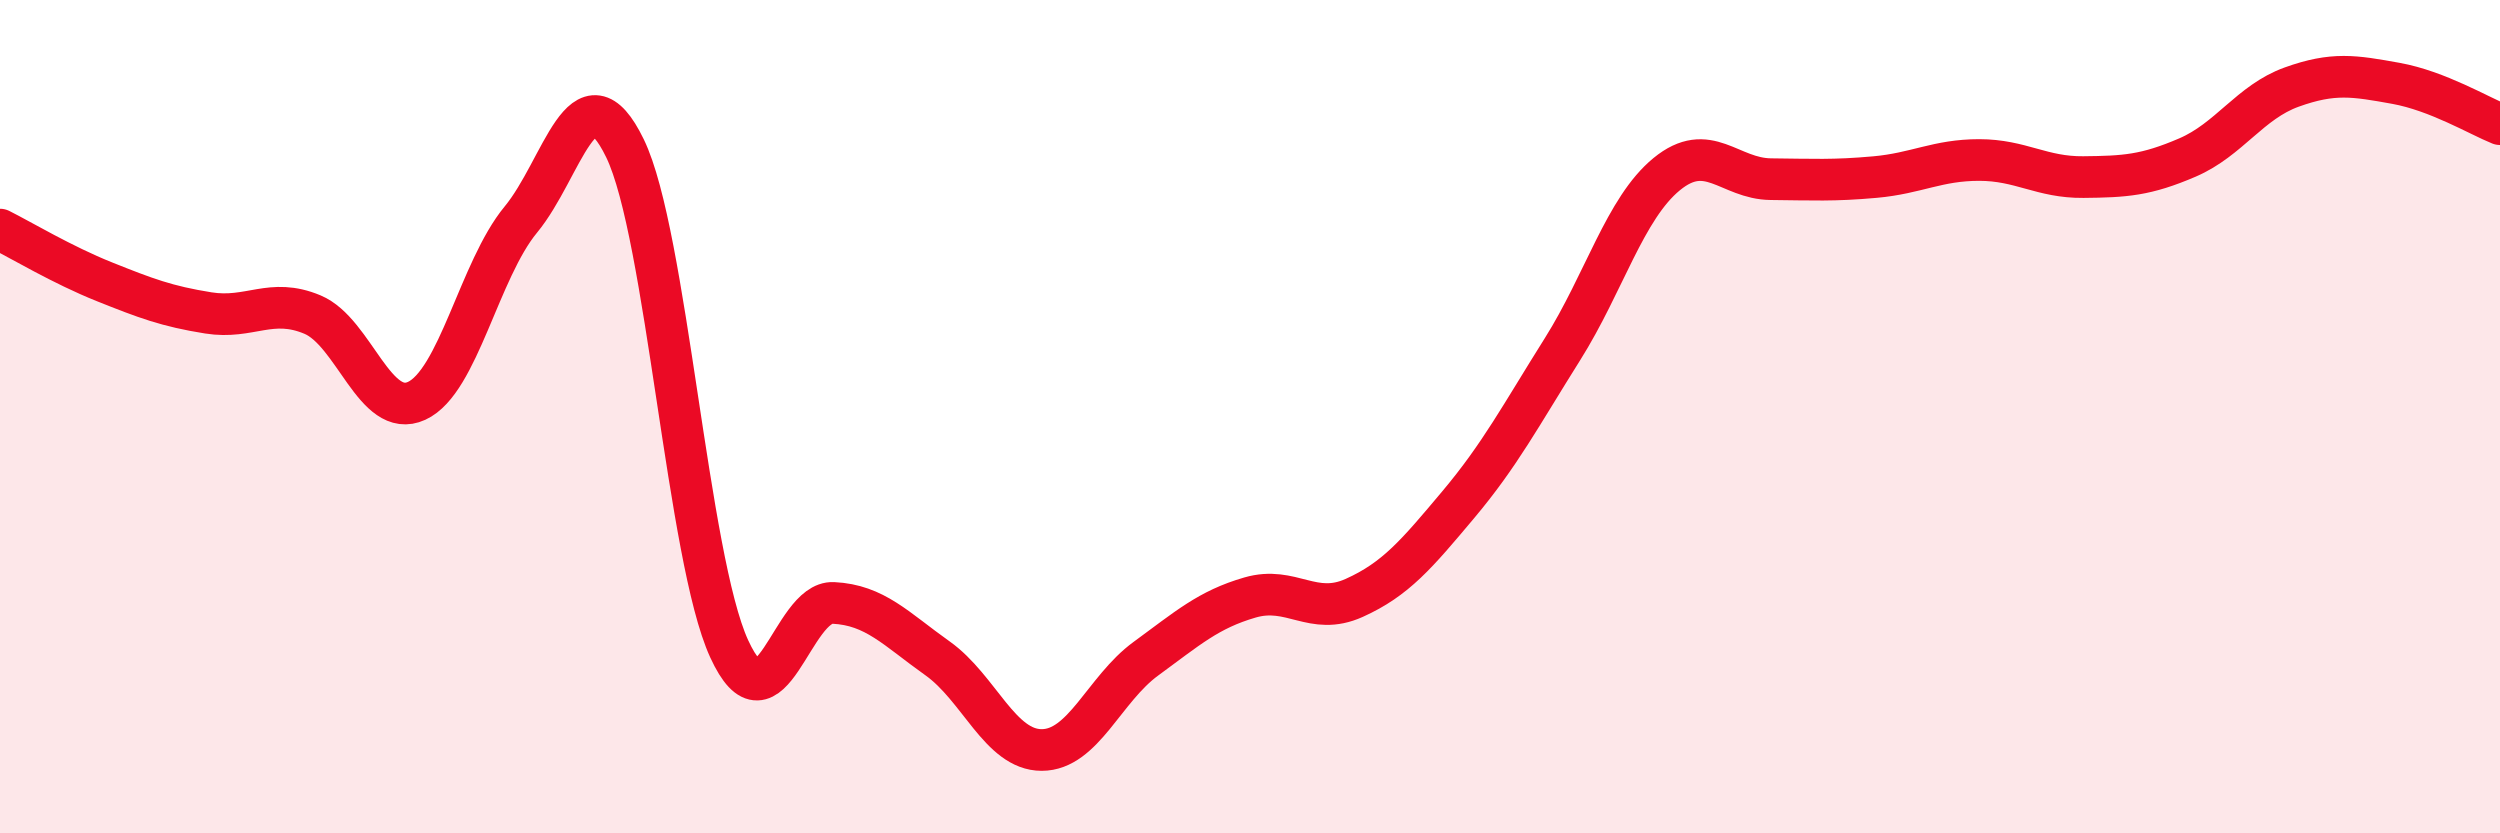
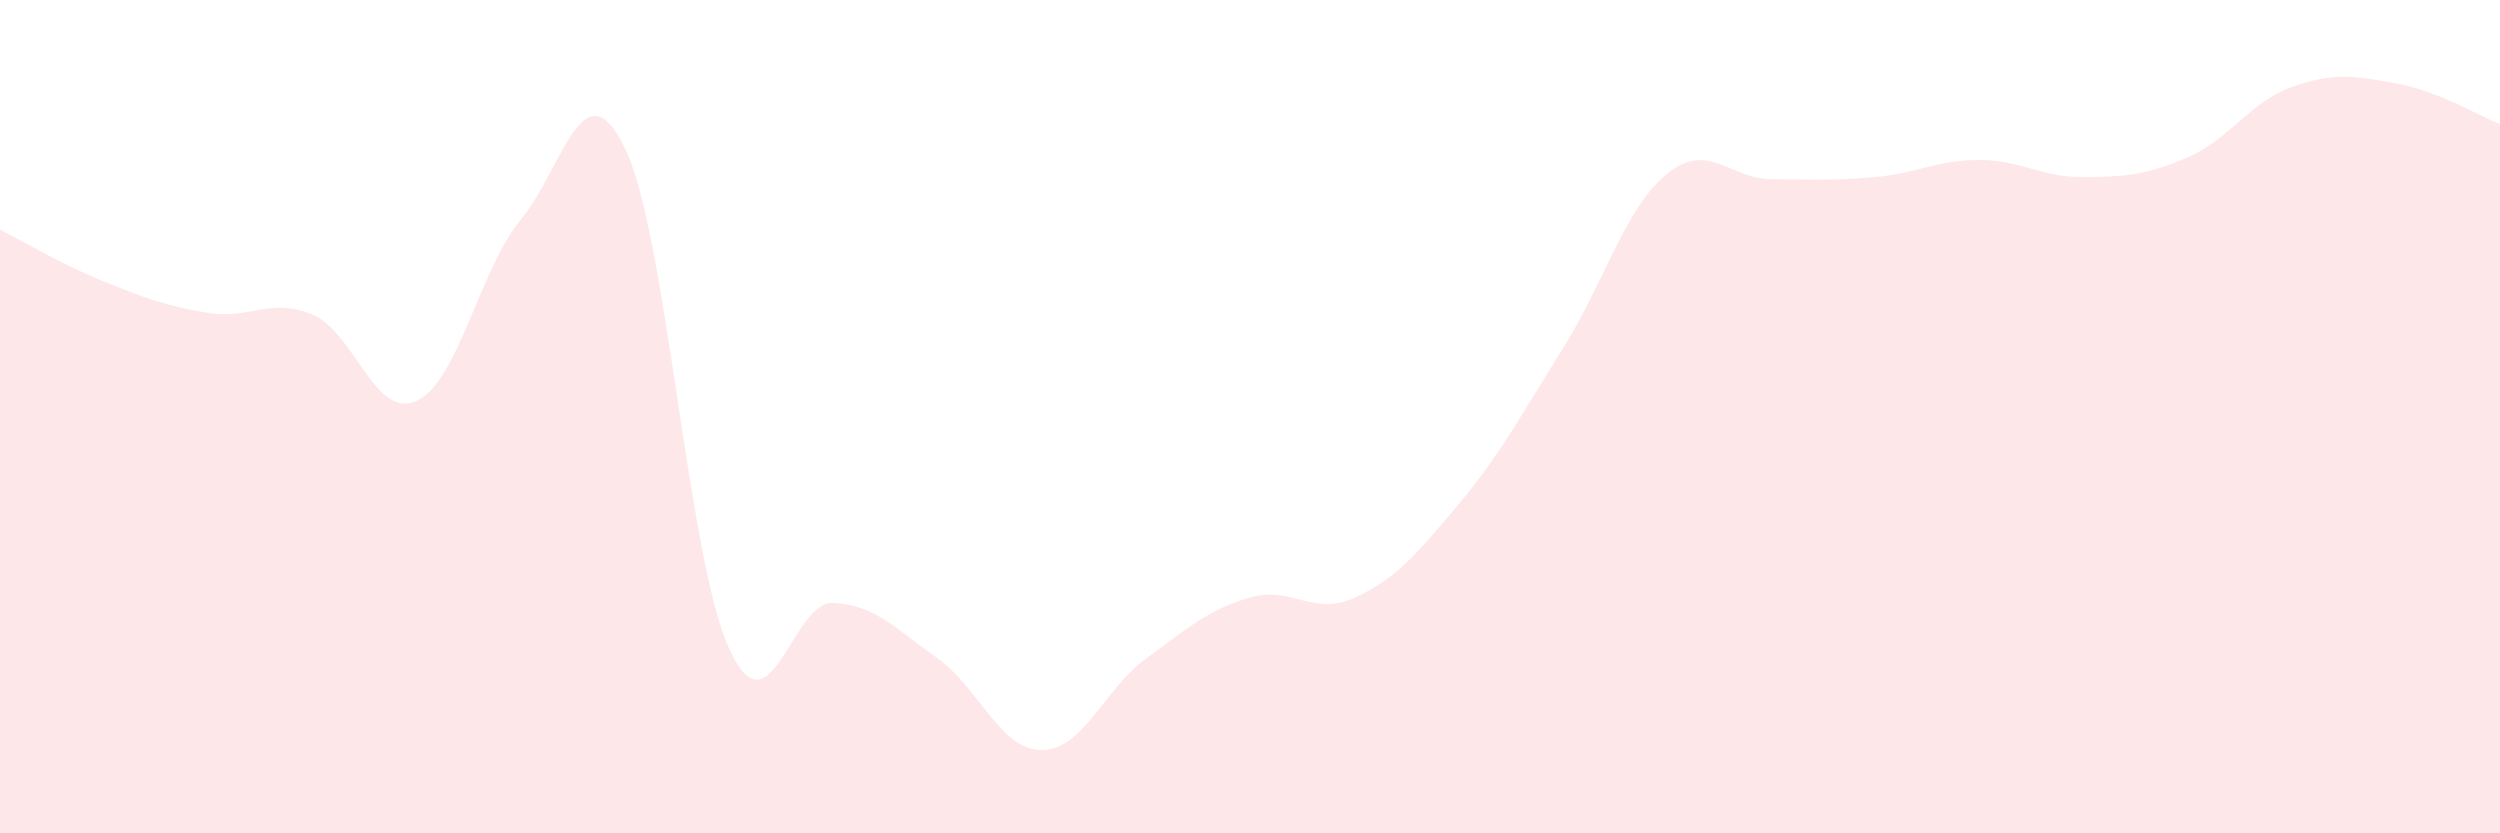
<svg xmlns="http://www.w3.org/2000/svg" width="60" height="20" viewBox="0 0 60 20">
  <path d="M 0,5.51 C 0.5,5.76 1.5,6.36 2.5,6.76 C 3.5,7.16 4,7.35 5,7.51 C 6,7.67 6.5,7.13 7.5,7.55 C 8.5,7.97 9,10.08 10,9.62 C 11,9.16 11.5,6.48 12.5,5.27 C 13.5,4.06 14,1.5 15,3.56 C 16,5.62 16.5,13.39 17.5,15.57 C 18.5,17.75 19,14.42 20,14.47 C 21,14.52 21.5,15.09 22.5,15.8 C 23.5,16.51 24,18 25,18 C 26,18 26.5,16.54 27.5,15.81 C 28.5,15.08 29,14.63 30,14.34 C 31,14.05 31.5,14.8 32.5,14.35 C 33.5,13.9 34,13.3 35,12.11 C 36,10.92 36.5,9.97 37.5,8.38 C 38.5,6.79 39,5 40,4.18 C 41,3.36 41.5,4.29 42.5,4.3 C 43.5,4.31 44,4.34 45,4.25 C 46,4.16 46.5,3.84 47.5,3.84 C 48.5,3.84 49,4.26 50,4.25 C 51,4.24 51.5,4.21 52.5,3.78 C 53.5,3.35 54,2.45 55,2.09 C 56,1.73 56.5,1.82 57.5,2 C 58.5,2.18 59.5,2.78 60,2.98L60 20L0 20Z" fill="#EB0A25" opacity="0.1" stroke-linecap="round" stroke-linejoin="round" />
-   <path d="M 0,5.51 C 0.5,5.76 1.5,6.36 2.5,6.76 C 3.5,7.16 4,7.35 5,7.51 C 6,7.67 6.5,7.13 7.5,7.55 C 8.5,7.97 9,10.08 10,9.62 C 11,9.16 11.5,6.48 12.5,5.27 C 13.5,4.06 14,1.5 15,3.56 C 16,5.62 16.5,13.39 17.5,15.57 C 18.5,17.75 19,14.42 20,14.47 C 21,14.52 21.5,15.09 22.5,15.8 C 23.5,16.51 24,18 25,18 C 26,18 26.5,16.54 27.5,15.81 C 28.5,15.08 29,14.63 30,14.34 C 31,14.05 31.5,14.8 32.5,14.35 C 33.5,13.9 34,13.3 35,12.11 C 36,10.92 36.5,9.97 37.5,8.38 C 38.5,6.79 39,5 40,4.18 C 41,3.36 41.5,4.29 42.5,4.3 C 43.5,4.31 44,4.34 45,4.25 C 46,4.16 46.5,3.84 47.5,3.84 C 48.5,3.84 49,4.26 50,4.25 C 51,4.24 51.5,4.21 52.5,3.78 C 53.5,3.35 54,2.45 55,2.09 C 56,1.73 56.5,1.82 57.5,2 C 58.5,2.18 59.5,2.78 60,2.98" stroke="#EB0A25" stroke-width="1" fill="none" stroke-linecap="round" stroke-linejoin="round" />
</svg>